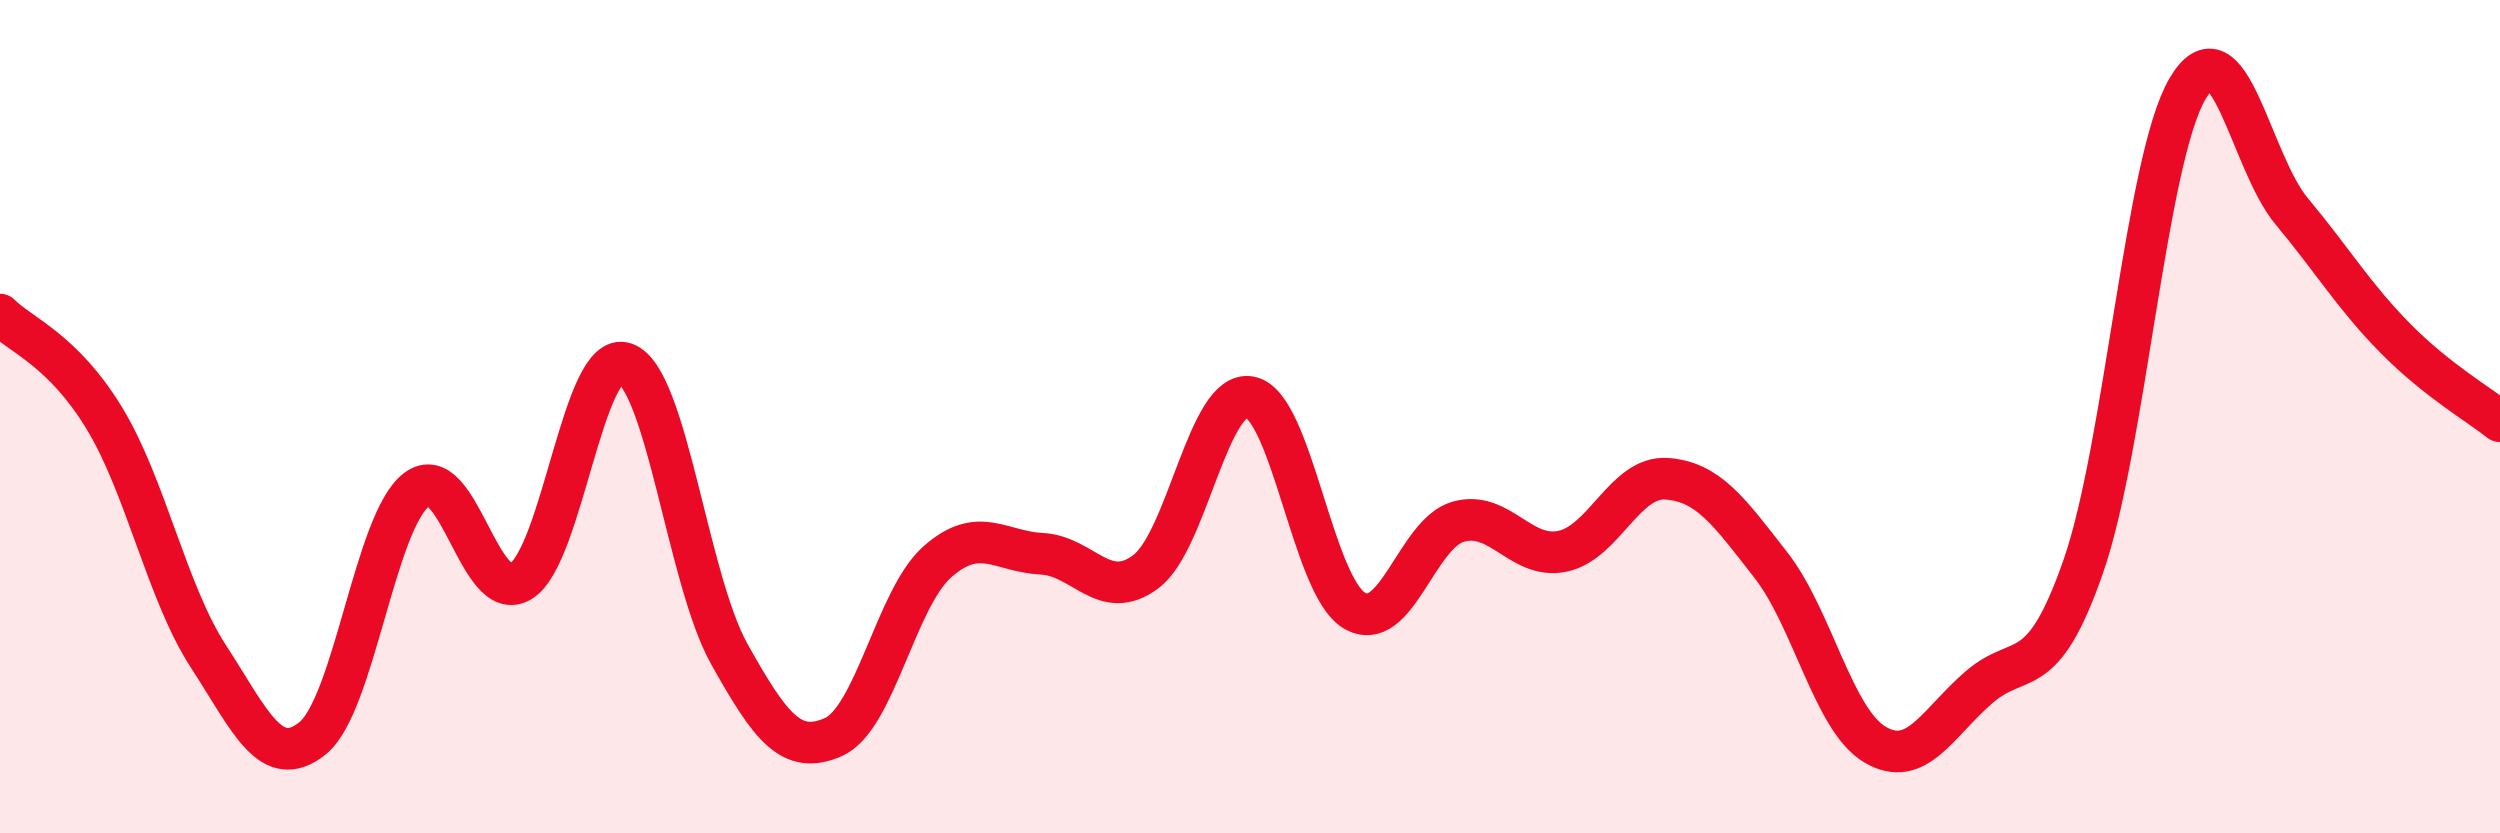
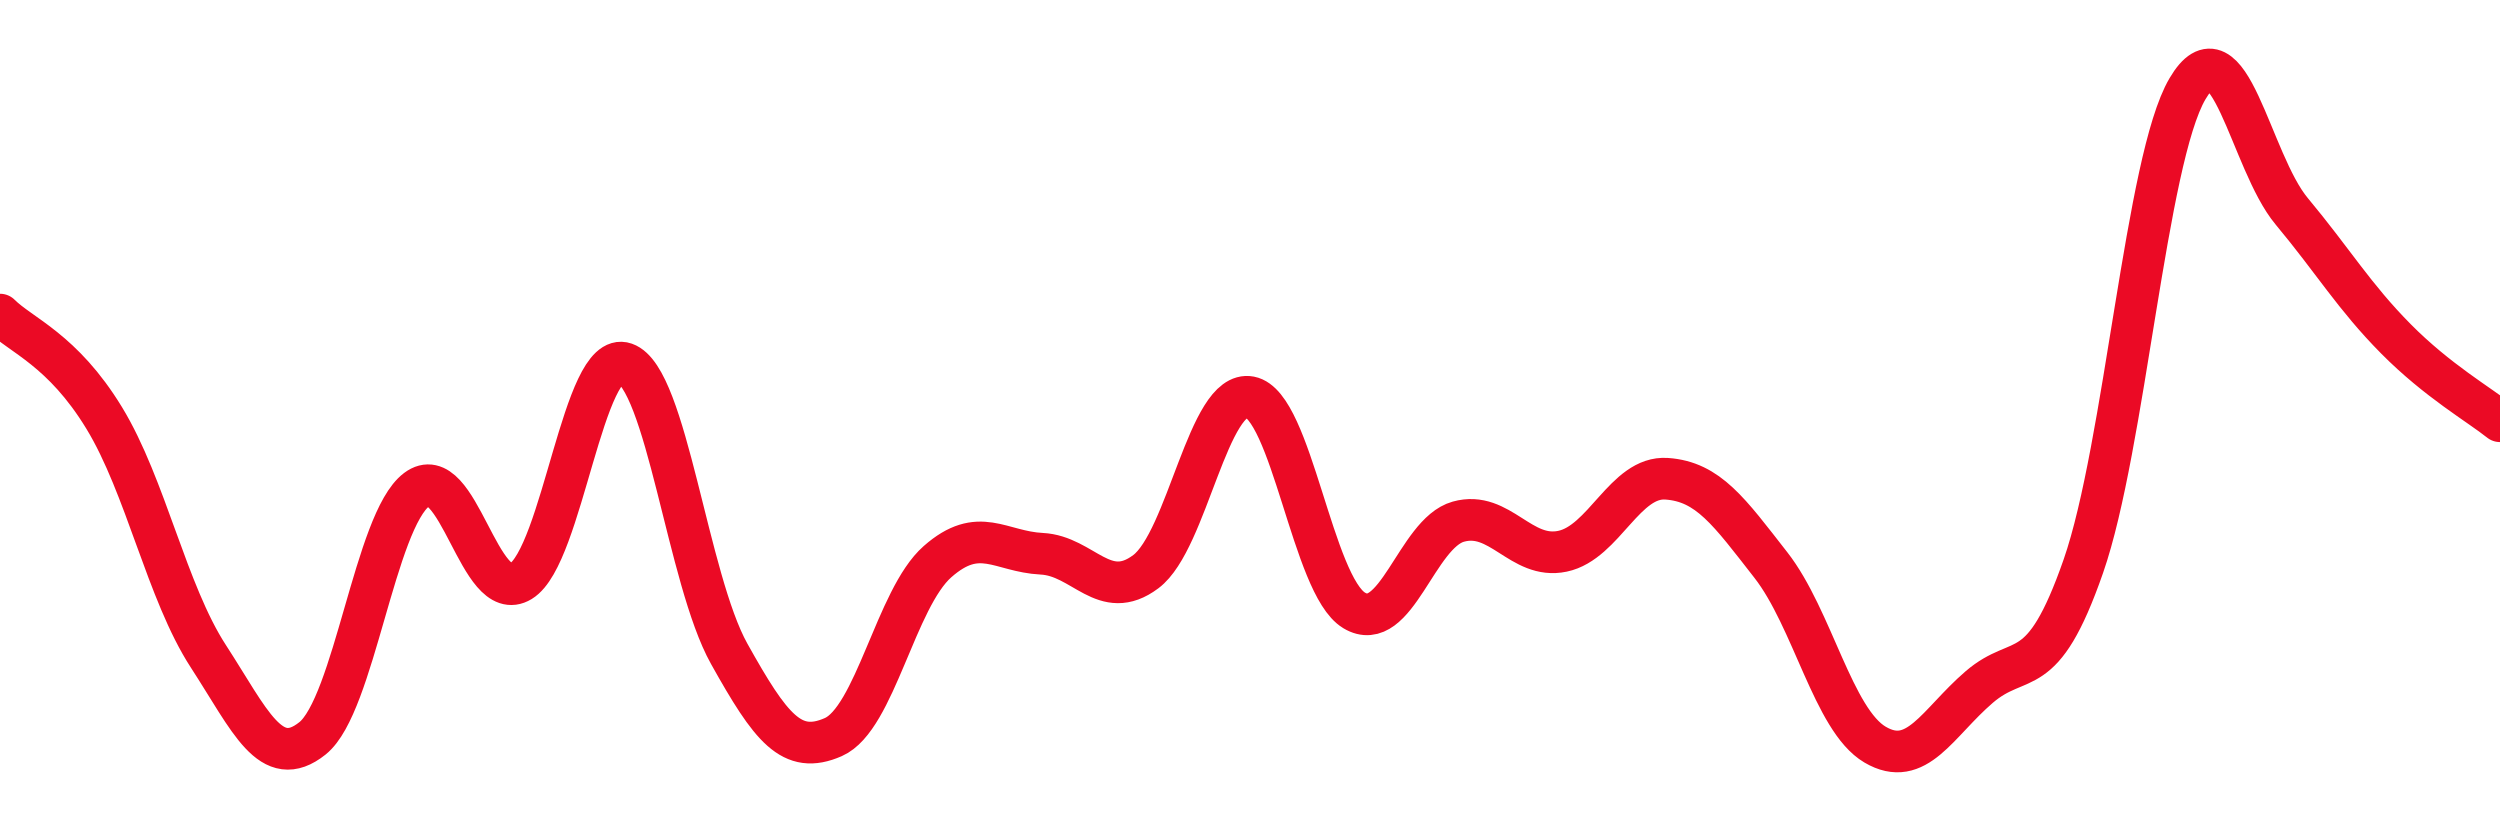
<svg xmlns="http://www.w3.org/2000/svg" width="60" height="20" viewBox="0 0 60 20">
-   <path d="M 0,7.55 C 0.5,8.05 1.5,8.39 2.5,10.03 C 3.5,11.67 4,14.21 5,15.75 C 6,17.29 6.5,18.52 7.5,17.72 C 8.5,16.92 9,12.5 10,11.75 C 11,11 11.5,14.56 12.5,13.95 C 13.5,13.34 14,8.37 15,8.72 C 16,9.07 16.5,13.9 17.5,15.69 C 18.5,17.48 19,18.13 20,17.69 C 21,17.25 21.5,14.36 22.5,13.48 C 23.5,12.6 24,13.24 25,13.29 C 26,13.34 26.5,14.47 27.5,13.72 C 28.5,12.97 29,9.34 30,9.53 C 31,9.72 31.5,14.05 32.5,14.65 C 33.5,15.25 34,12.8 35,12.52 C 36,12.24 36.5,13.44 37.5,13.23 C 38.5,13.02 39,11.42 40,11.49 C 41,11.56 41.5,12.28 42.5,13.56 C 43.5,14.84 44,17.28 45,17.87 C 46,18.46 46.5,17.35 47.5,16.49 C 48.5,15.63 49,16.46 50,13.59 C 51,10.72 51.5,3.83 52.5,2.13 C 53.5,0.43 54,3.87 55,5.07 C 56,6.27 56.5,7.12 57.5,8.13 C 58.5,9.14 59.5,9.71 60,10.11L60 20L0 20Z" fill="#EB0A25" opacity="0.1" stroke-linecap="round" stroke-linejoin="round" />
  <path d="M 0,7.55 C 0.5,8.05 1.5,8.39 2.5,10.03 C 3.5,11.67 4,14.21 5,15.75 C 6,17.29 6.5,18.52 7.5,17.72 C 8.5,16.92 9,12.5 10,11.75 C 11,11 11.5,14.56 12.5,13.95 C 13.5,13.34 14,8.37 15,8.72 C 16,9.07 16.5,13.9 17.5,15.69 C 18.5,17.48 19,18.13 20,17.69 C 21,17.25 21.5,14.36 22.5,13.48 C 23.5,12.6 24,13.24 25,13.29 C 26,13.34 26.5,14.47 27.5,13.72 C 28.5,12.97 29,9.34 30,9.53 C 31,9.72 31.5,14.05 32.5,14.65 C 33.5,15.25 34,12.8 35,12.52 C 36,12.24 36.5,13.44 37.5,13.23 C 38.5,13.02 39,11.42 40,11.49 C 41,11.56 41.5,12.28 42.5,13.56 C 43.5,14.84 44,17.28 45,17.87 C 46,18.46 46.5,17.35 47.5,16.49 C 48.5,15.63 49,16.46 50,13.59 C 51,10.72 51.5,3.83 52.5,2.13 C 53.5,0.43 54,3.87 55,5.07 C 56,6.27 56.5,7.12 57.5,8.13 C 58.5,9.14 59.5,9.71 60,10.11" stroke="#EB0A25" stroke-width="1" fill="none" stroke-linecap="round" stroke-linejoin="round" />
</svg>